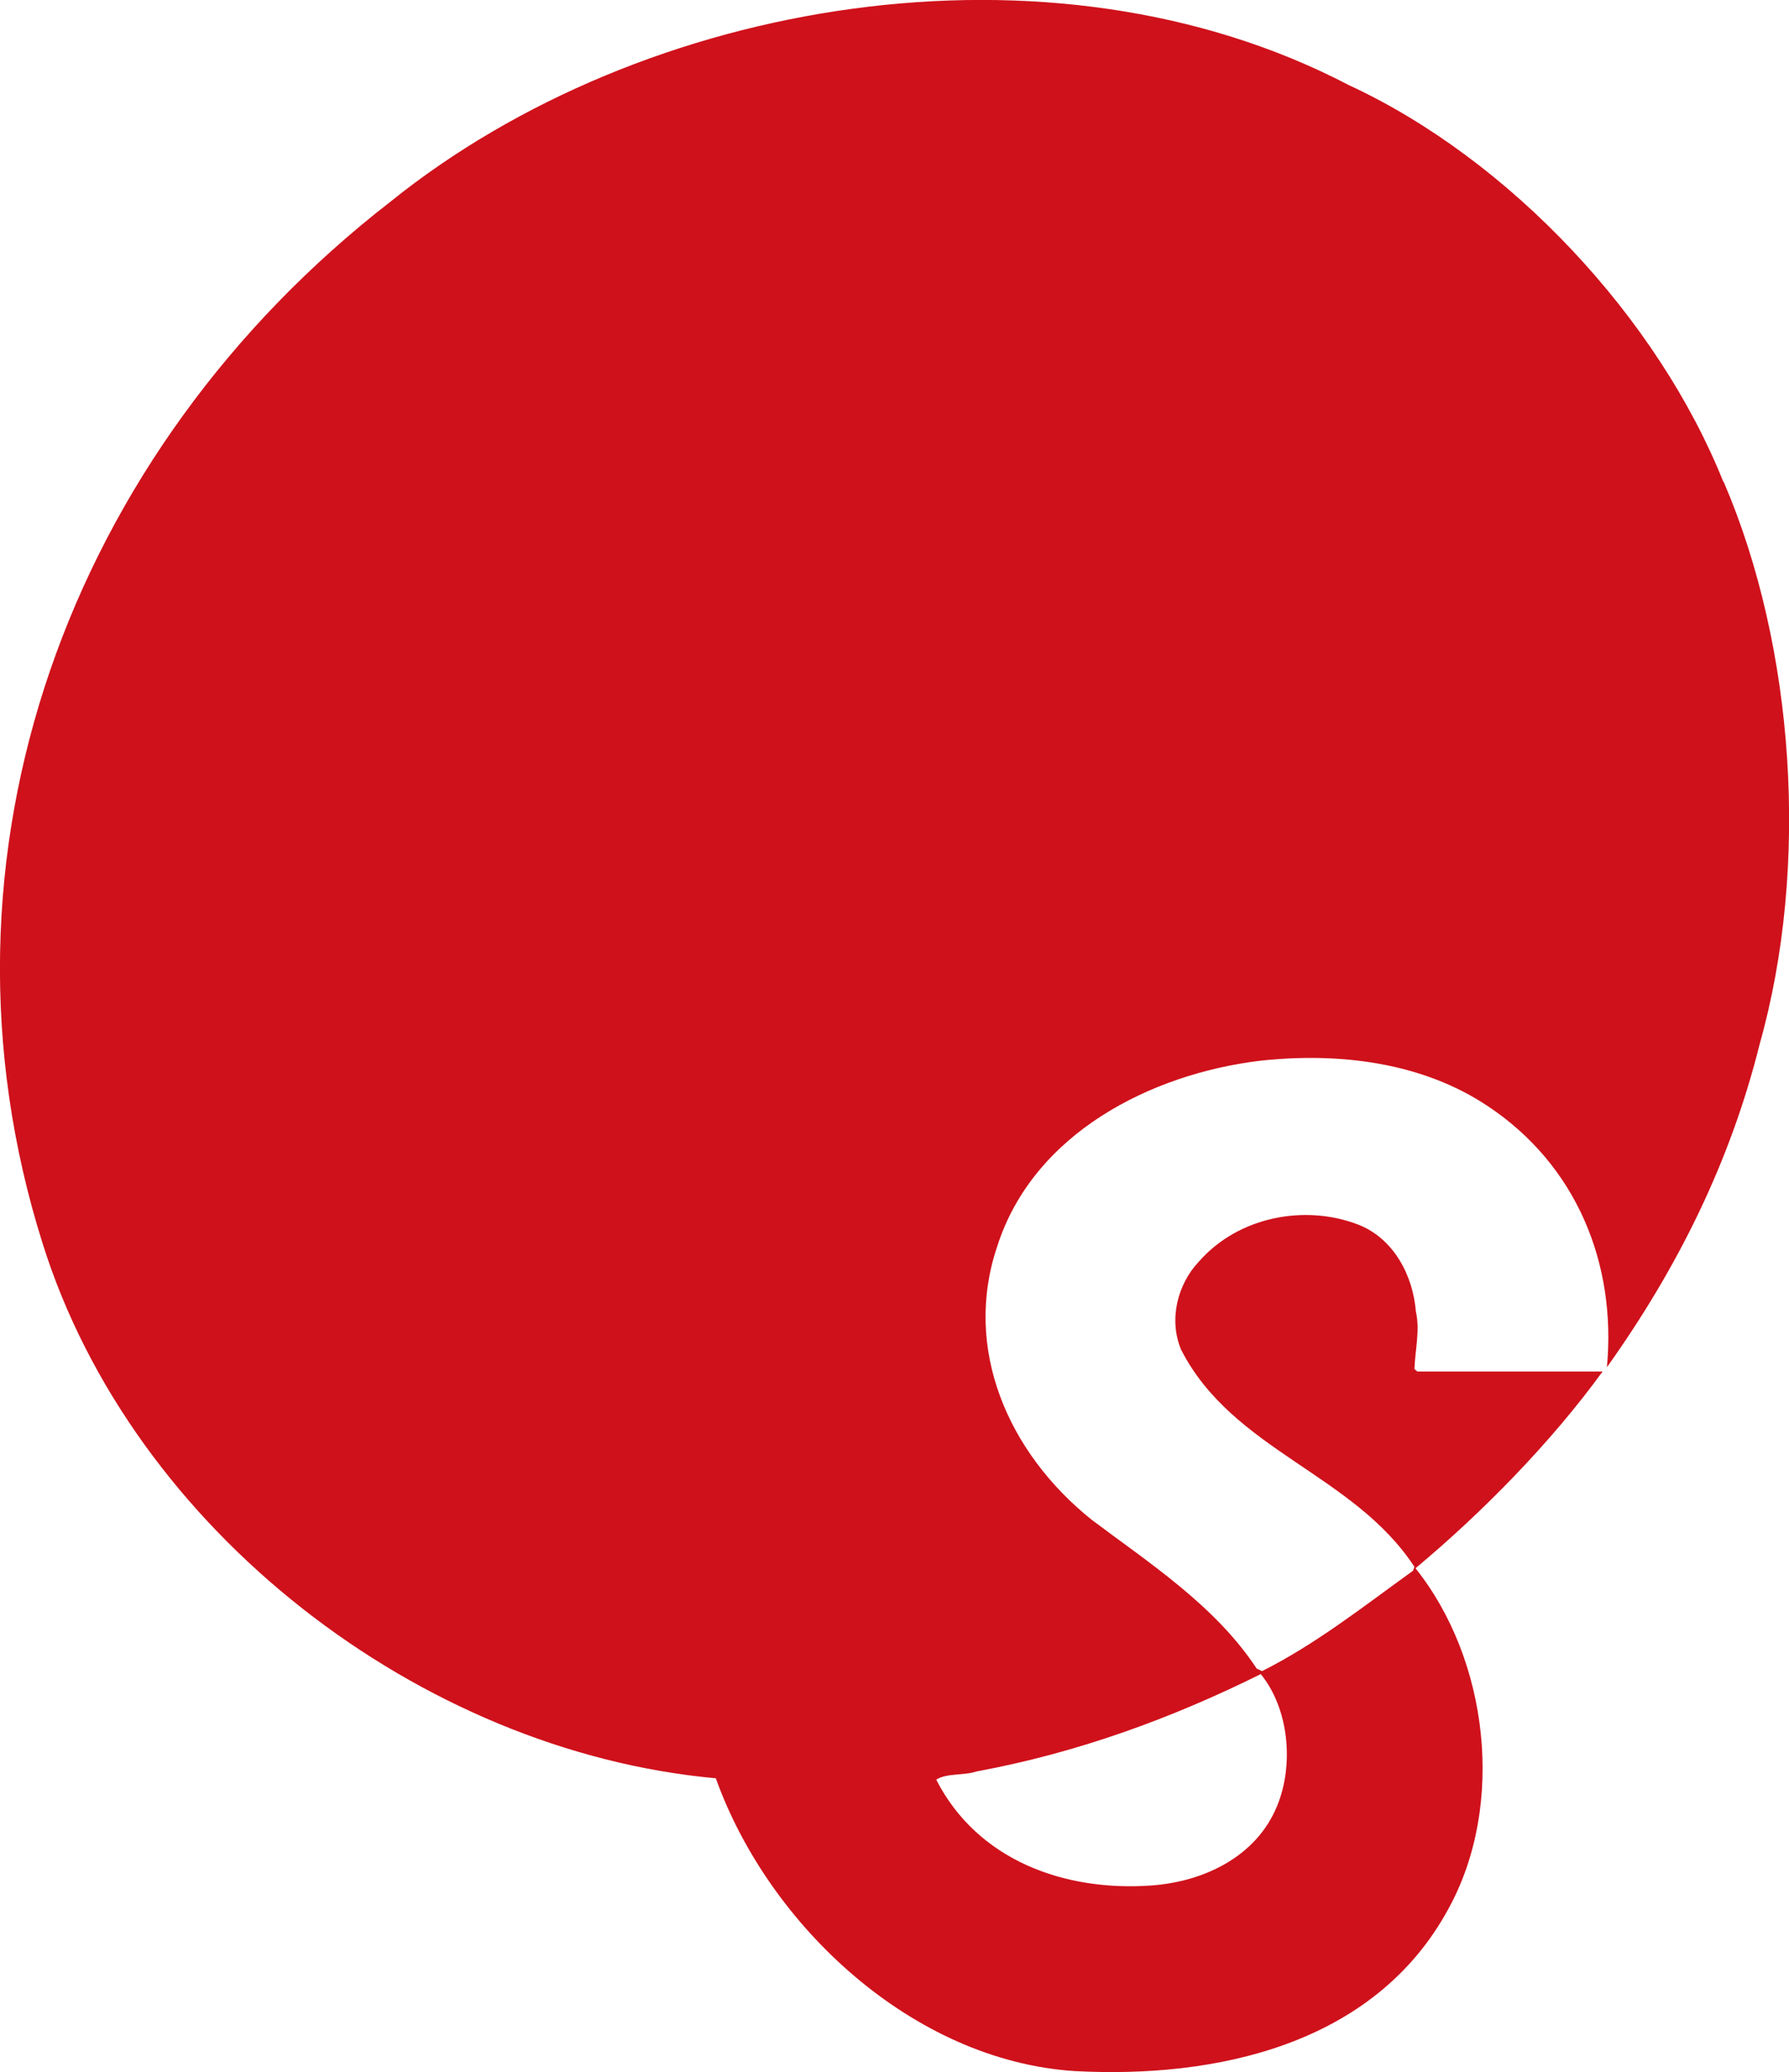
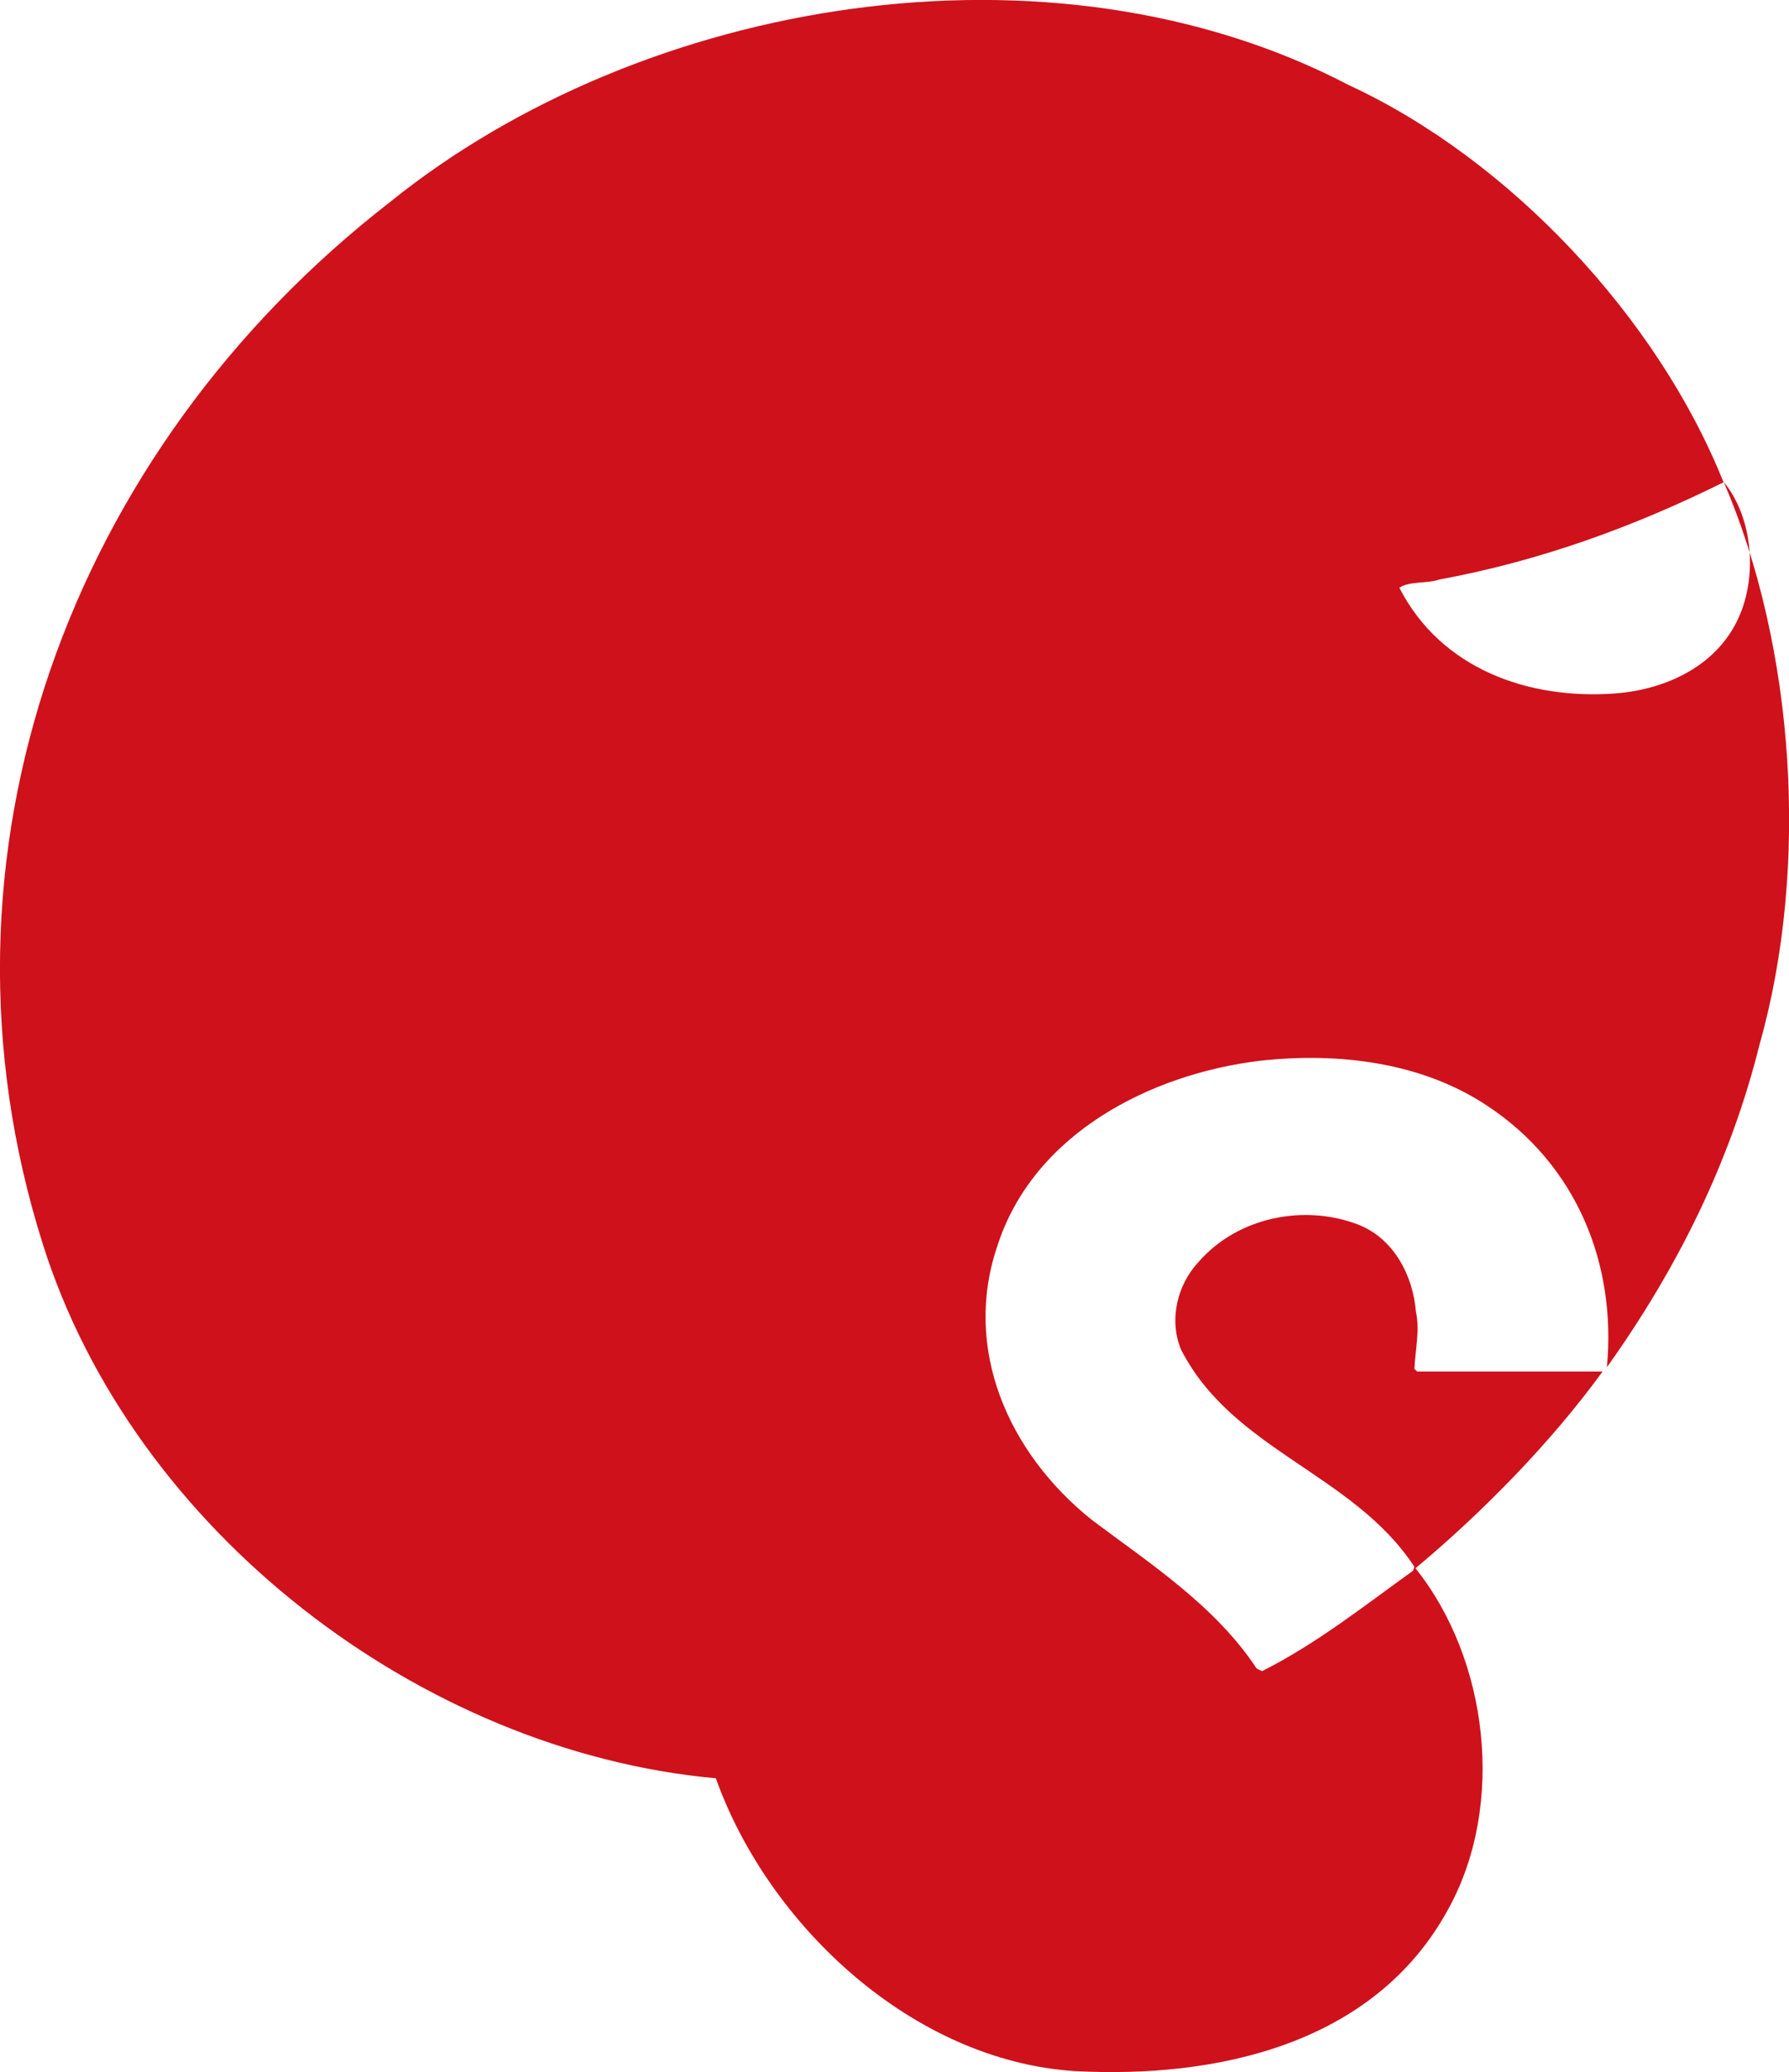
<svg xmlns="http://www.w3.org/2000/svg" id="_イヤー_2" viewBox="0 0 49.91 57.82">
  <defs>
    <style>.cls-1{fill:#cf111b;}</style>
  </defs>
  <g id="sanshu">
-     <path class="cls-1" d="M48.08,13.45c-1.82-4.56-5.94-8.99-10.46-11.08C29.33-1.96,17.95-.06,10.89,5.63,1.93,12.58-2.23,23.87,1.19,34.7c2.51,8,10.54,14.17,18.78,14.92,1.48,4.13,5.51,7.88,10.01,8.17,3.91,.21,8.36-.71,10.43-4.53,1.6-2.91,1.11-6.96-.92-9.5,1.88-1.57,3.78-3.51,5.22-5.49h-5.17l-.08-.07c.02-.54,.16-1.07,.04-1.61-.08-.99-.61-2.03-1.61-2.42-1.48-.57-3.34-.23-4.45,1.04-.59,.63-.84,1.61-.49,2.45,1.44,2.82,4.81,3.46,6.51,6.06l-.04,.11c-1.39,1-2.7,2.04-4.21,2.8l-.15-.07c-1.15-1.75-2.99-2.94-4.6-4.15-2.35-1.88-3.6-4.79-2.64-7.63,1.01-3.16,4.29-4.81,7.32-5.18,2.26-.25,4.56,.06,6.36,1.26,2.49,1.65,3.6,4.41,3.33,7.29,1.99-2.79,3.45-5.76,4.26-9.01,1.4-4.96,.98-11.08-1-15.69m-12.92,33.26c.78,.95,.94,2.51,.46,3.68-.58,1.42-2.04,2.11-3.49,2.22-2.44,.18-4.87-.7-6.02-2.95,.28-.19,.77-.11,1.12-.23,2.82-.52,5.44-1.48,7.94-2.72Z" />
+     <path class="cls-1" d="M48.08,13.45c-1.82-4.56-5.94-8.99-10.46-11.08C29.33-1.96,17.95-.06,10.89,5.63,1.93,12.58-2.23,23.87,1.19,34.7c2.51,8,10.54,14.17,18.78,14.92,1.48,4.13,5.51,7.88,10.01,8.17,3.91,.21,8.36-.71,10.43-4.53,1.6-2.91,1.11-6.96-.92-9.5,1.88-1.57,3.78-3.51,5.22-5.49h-5.17l-.08-.07c.02-.54,.16-1.07,.04-1.61-.08-.99-.61-2.03-1.61-2.42-1.48-.57-3.34-.23-4.45,1.04-.59,.63-.84,1.61-.49,2.45,1.44,2.82,4.81,3.46,6.51,6.06l-.04,.11c-1.39,1-2.7,2.04-4.21,2.8l-.15-.07c-1.15-1.75-2.99-2.94-4.6-4.15-2.35-1.88-3.6-4.79-2.64-7.63,1.01-3.16,4.29-4.81,7.32-5.18,2.26-.25,4.56,.06,6.36,1.26,2.49,1.65,3.6,4.41,3.33,7.29,1.99-2.79,3.45-5.76,4.26-9.01,1.4-4.96,.98-11.08-1-15.69c.78,.95,.94,2.51,.46,3.68-.58,1.42-2.04,2.11-3.49,2.22-2.44,.18-4.87-.7-6.02-2.95,.28-.19,.77-.11,1.12-.23,2.82-.52,5.44-1.48,7.94-2.72Z" />
  </g>
</svg>